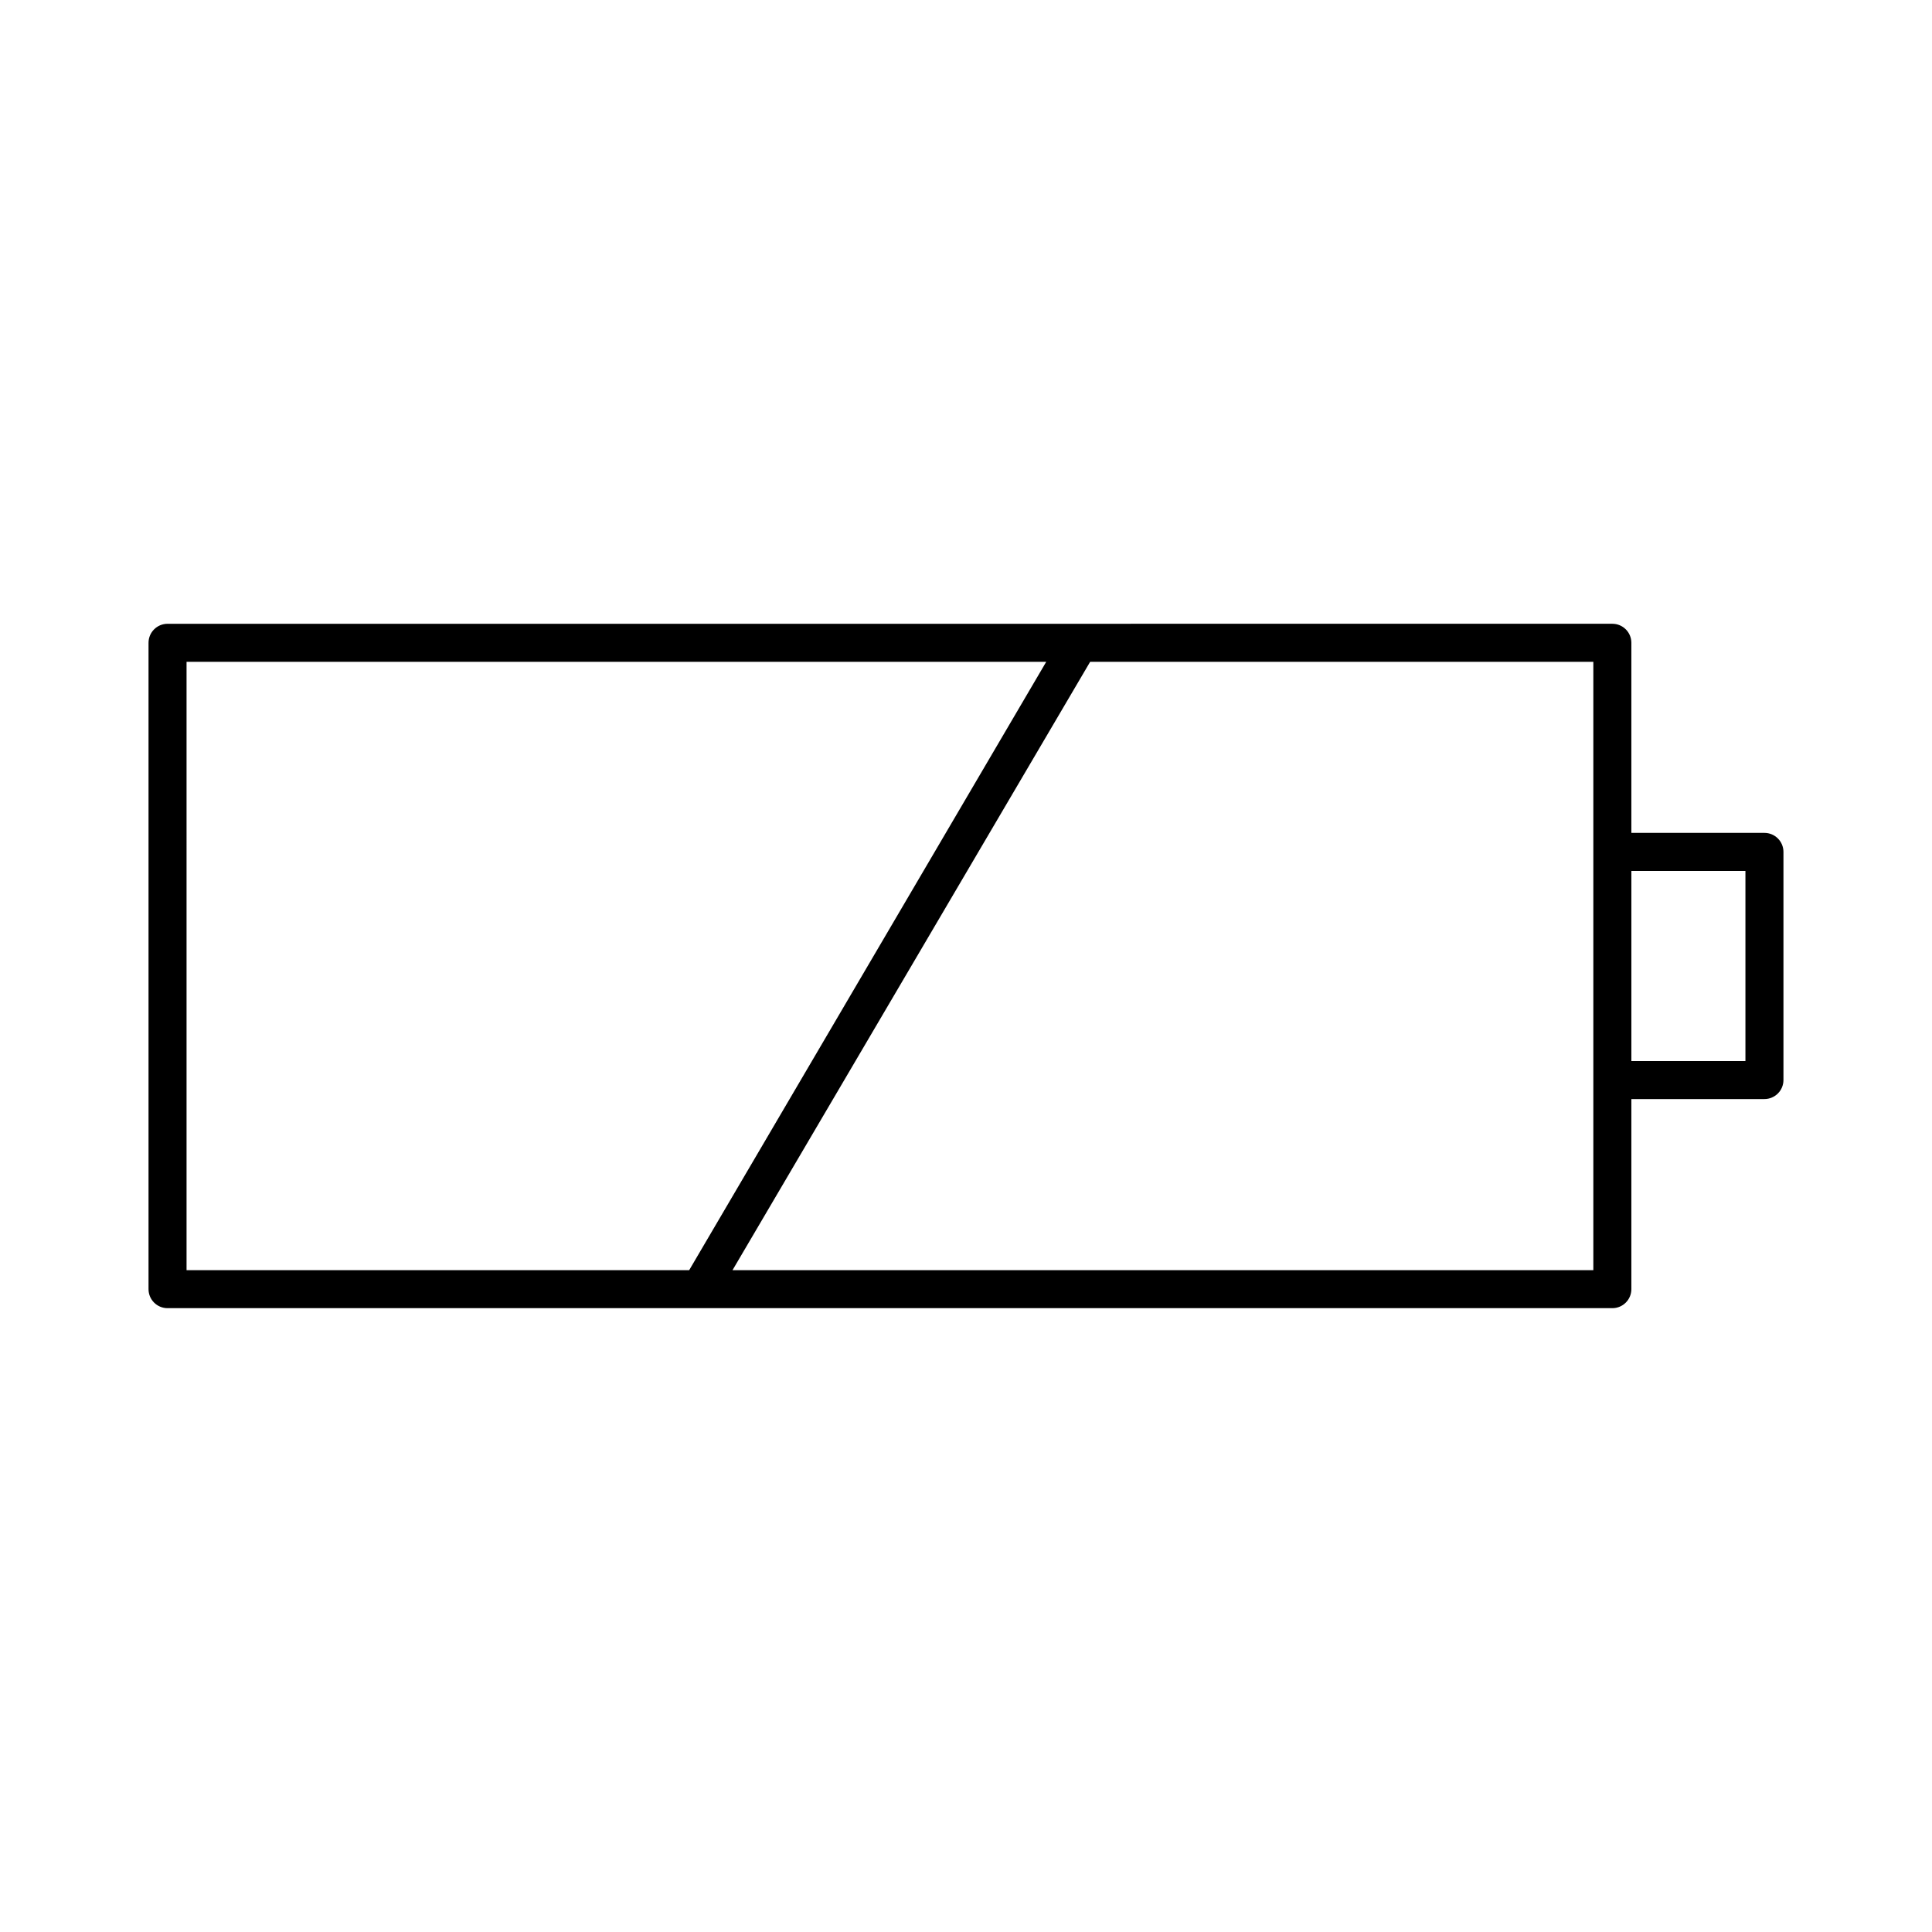
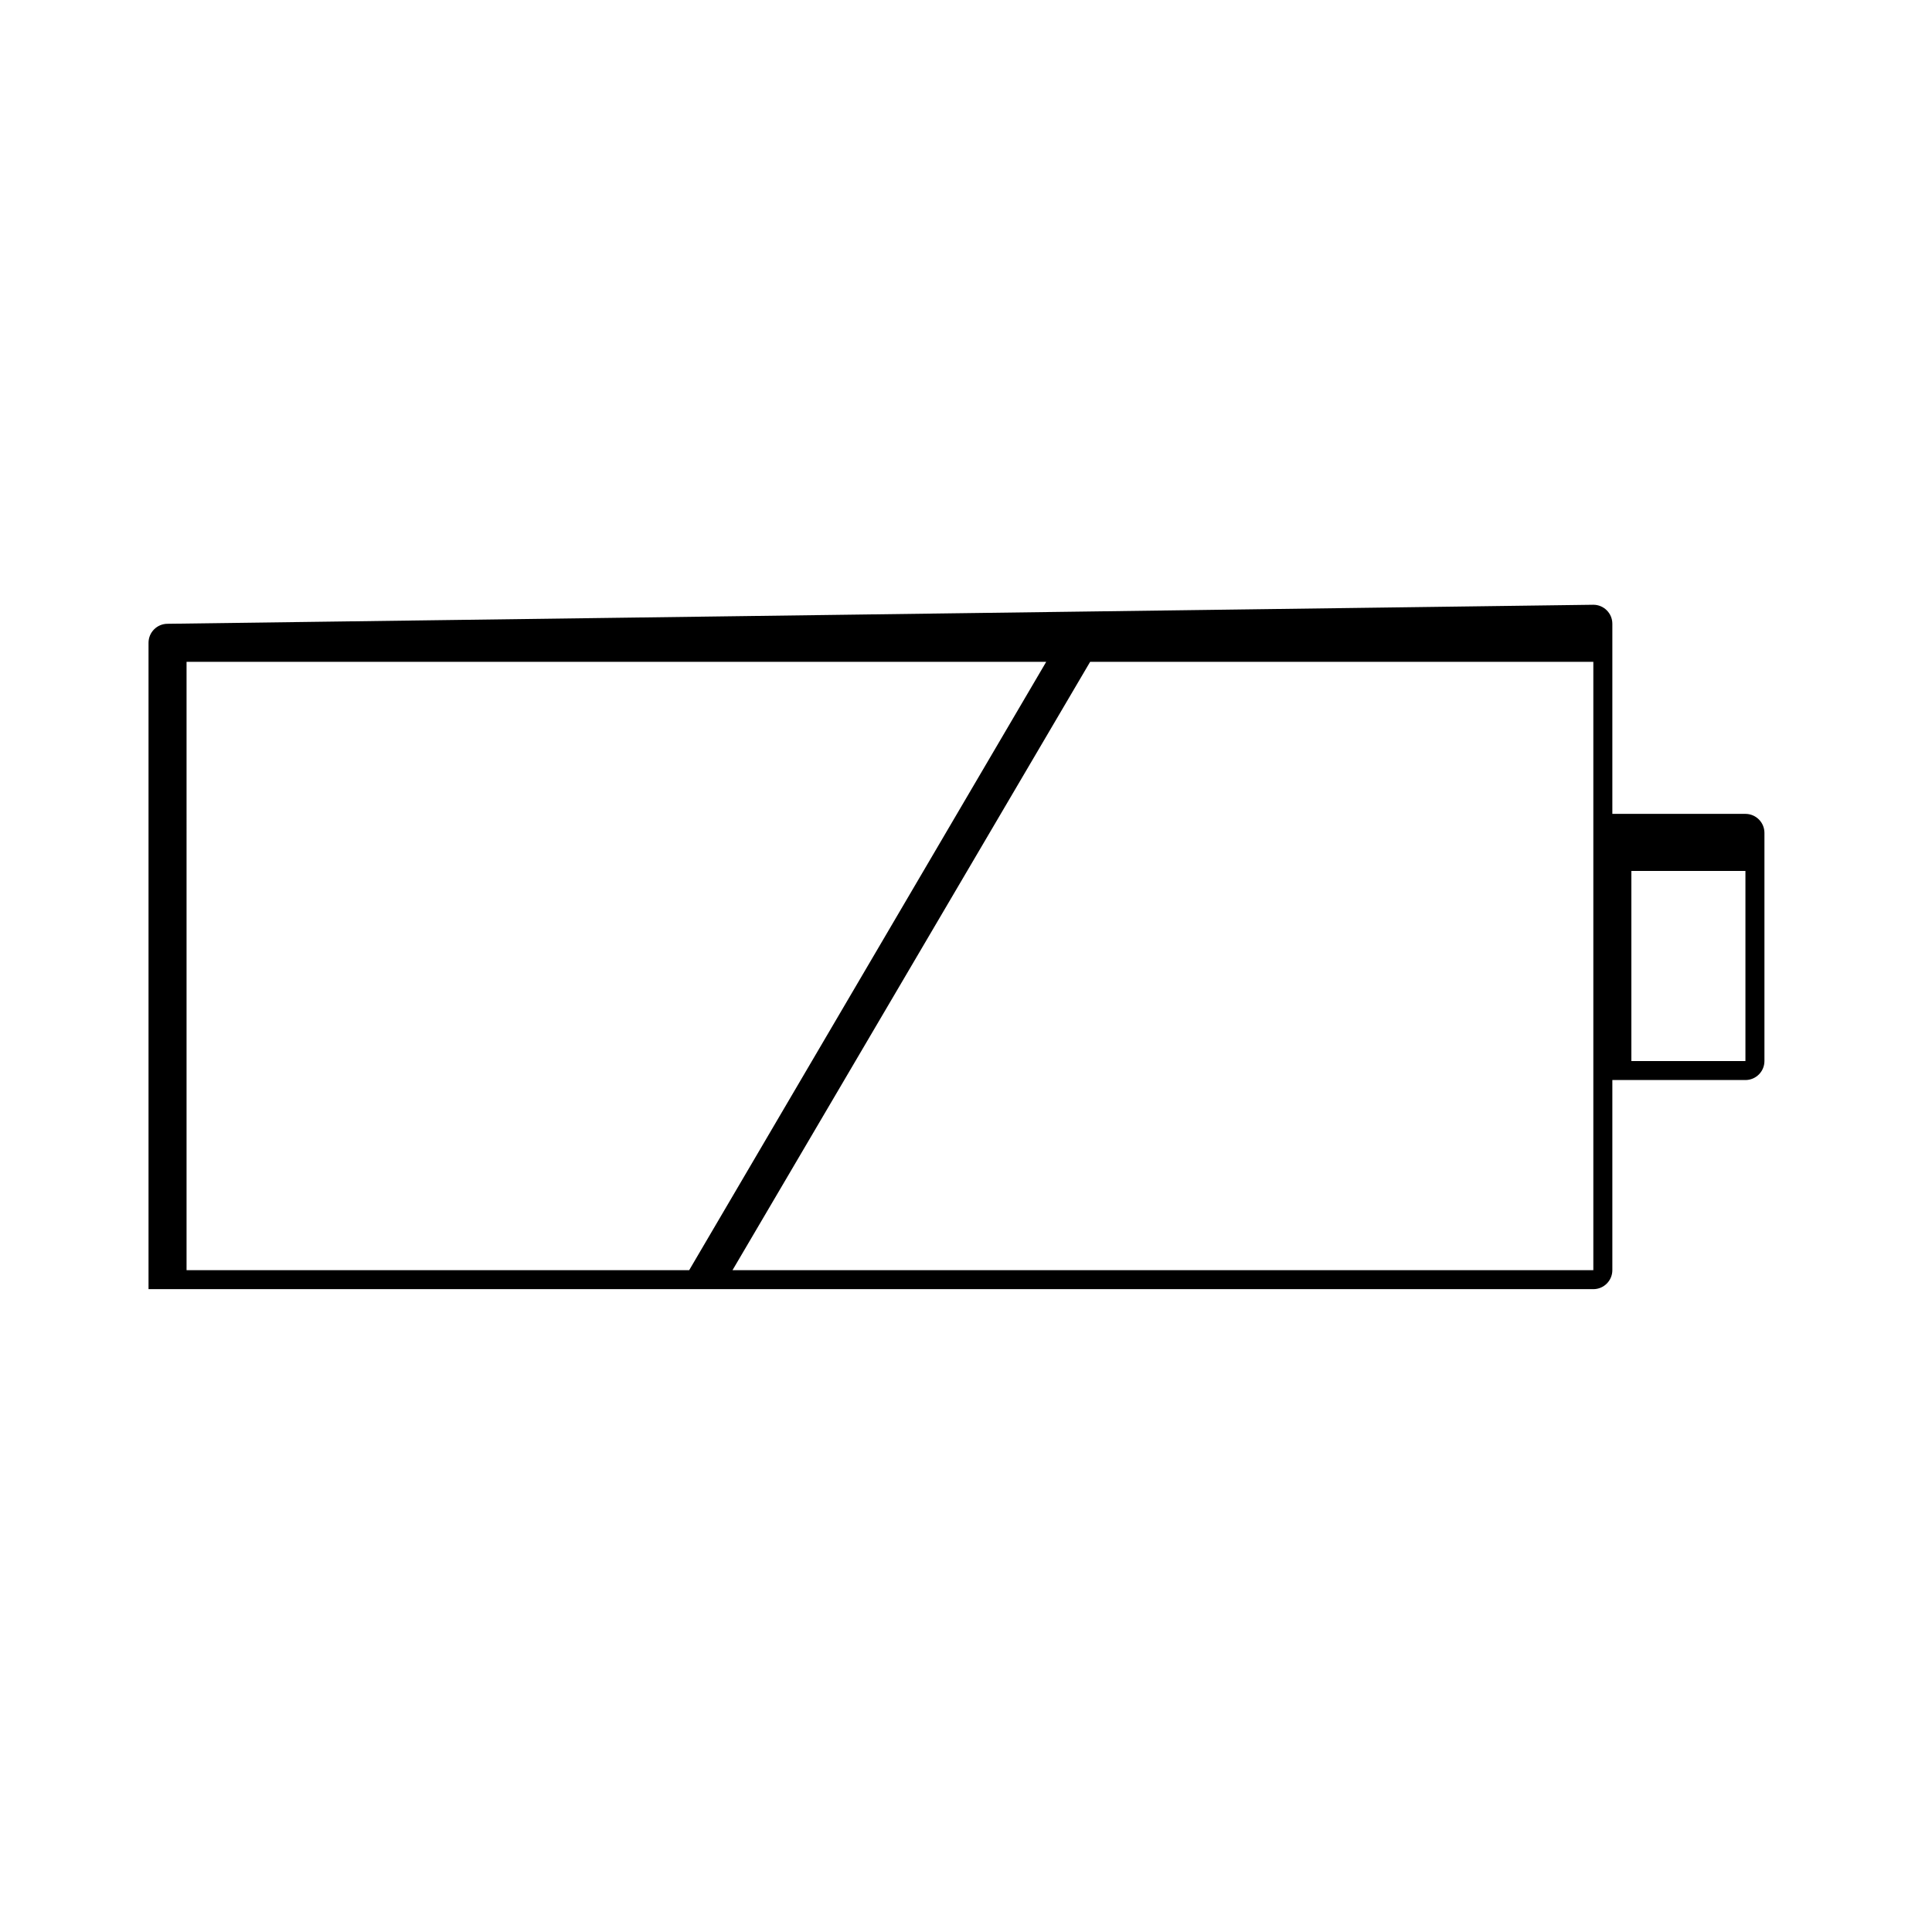
<svg xmlns="http://www.w3.org/2000/svg" fill="#000000" width="800px" height="800px" version="1.1" viewBox="144 144 512 512">
-   <path d="m188.4 309.31c-2.781 0-5.039 2.258-5.039 5.039v171.29c0 2.785 2.258 5.039 5.039 5.039h382.89c2.781 0 5.039-2.254 5.039-5.039v-50.379h35.266c2.785 0 5.039-2.258 5.039-5.039v-60.457c0-2.781-2.254-5.039-5.039-5.039h-35.266v-50.379c0-2.781-2.258-5.039-5.039-5.039zm5.039 10.078h227.82l-94.621 161.22h-133.2zm239.46 0h133.35v161.22h-228.13zm143.43 55.418h30.227v50.379h-30.227z" />
+   <path d="m188.4 309.31c-2.781 0-5.039 2.258-5.039 5.039v171.29h382.89c2.781 0 5.039-2.254 5.039-5.039v-50.379h35.266c2.785 0 5.039-2.258 5.039-5.039v-60.457c0-2.781-2.254-5.039-5.039-5.039h-35.266v-50.379c0-2.781-2.258-5.039-5.039-5.039zm5.039 10.078h227.82l-94.621 161.22h-133.2zm239.46 0h133.35v161.22h-228.13zm143.43 55.418h30.227v50.379h-30.227z" />
</svg>